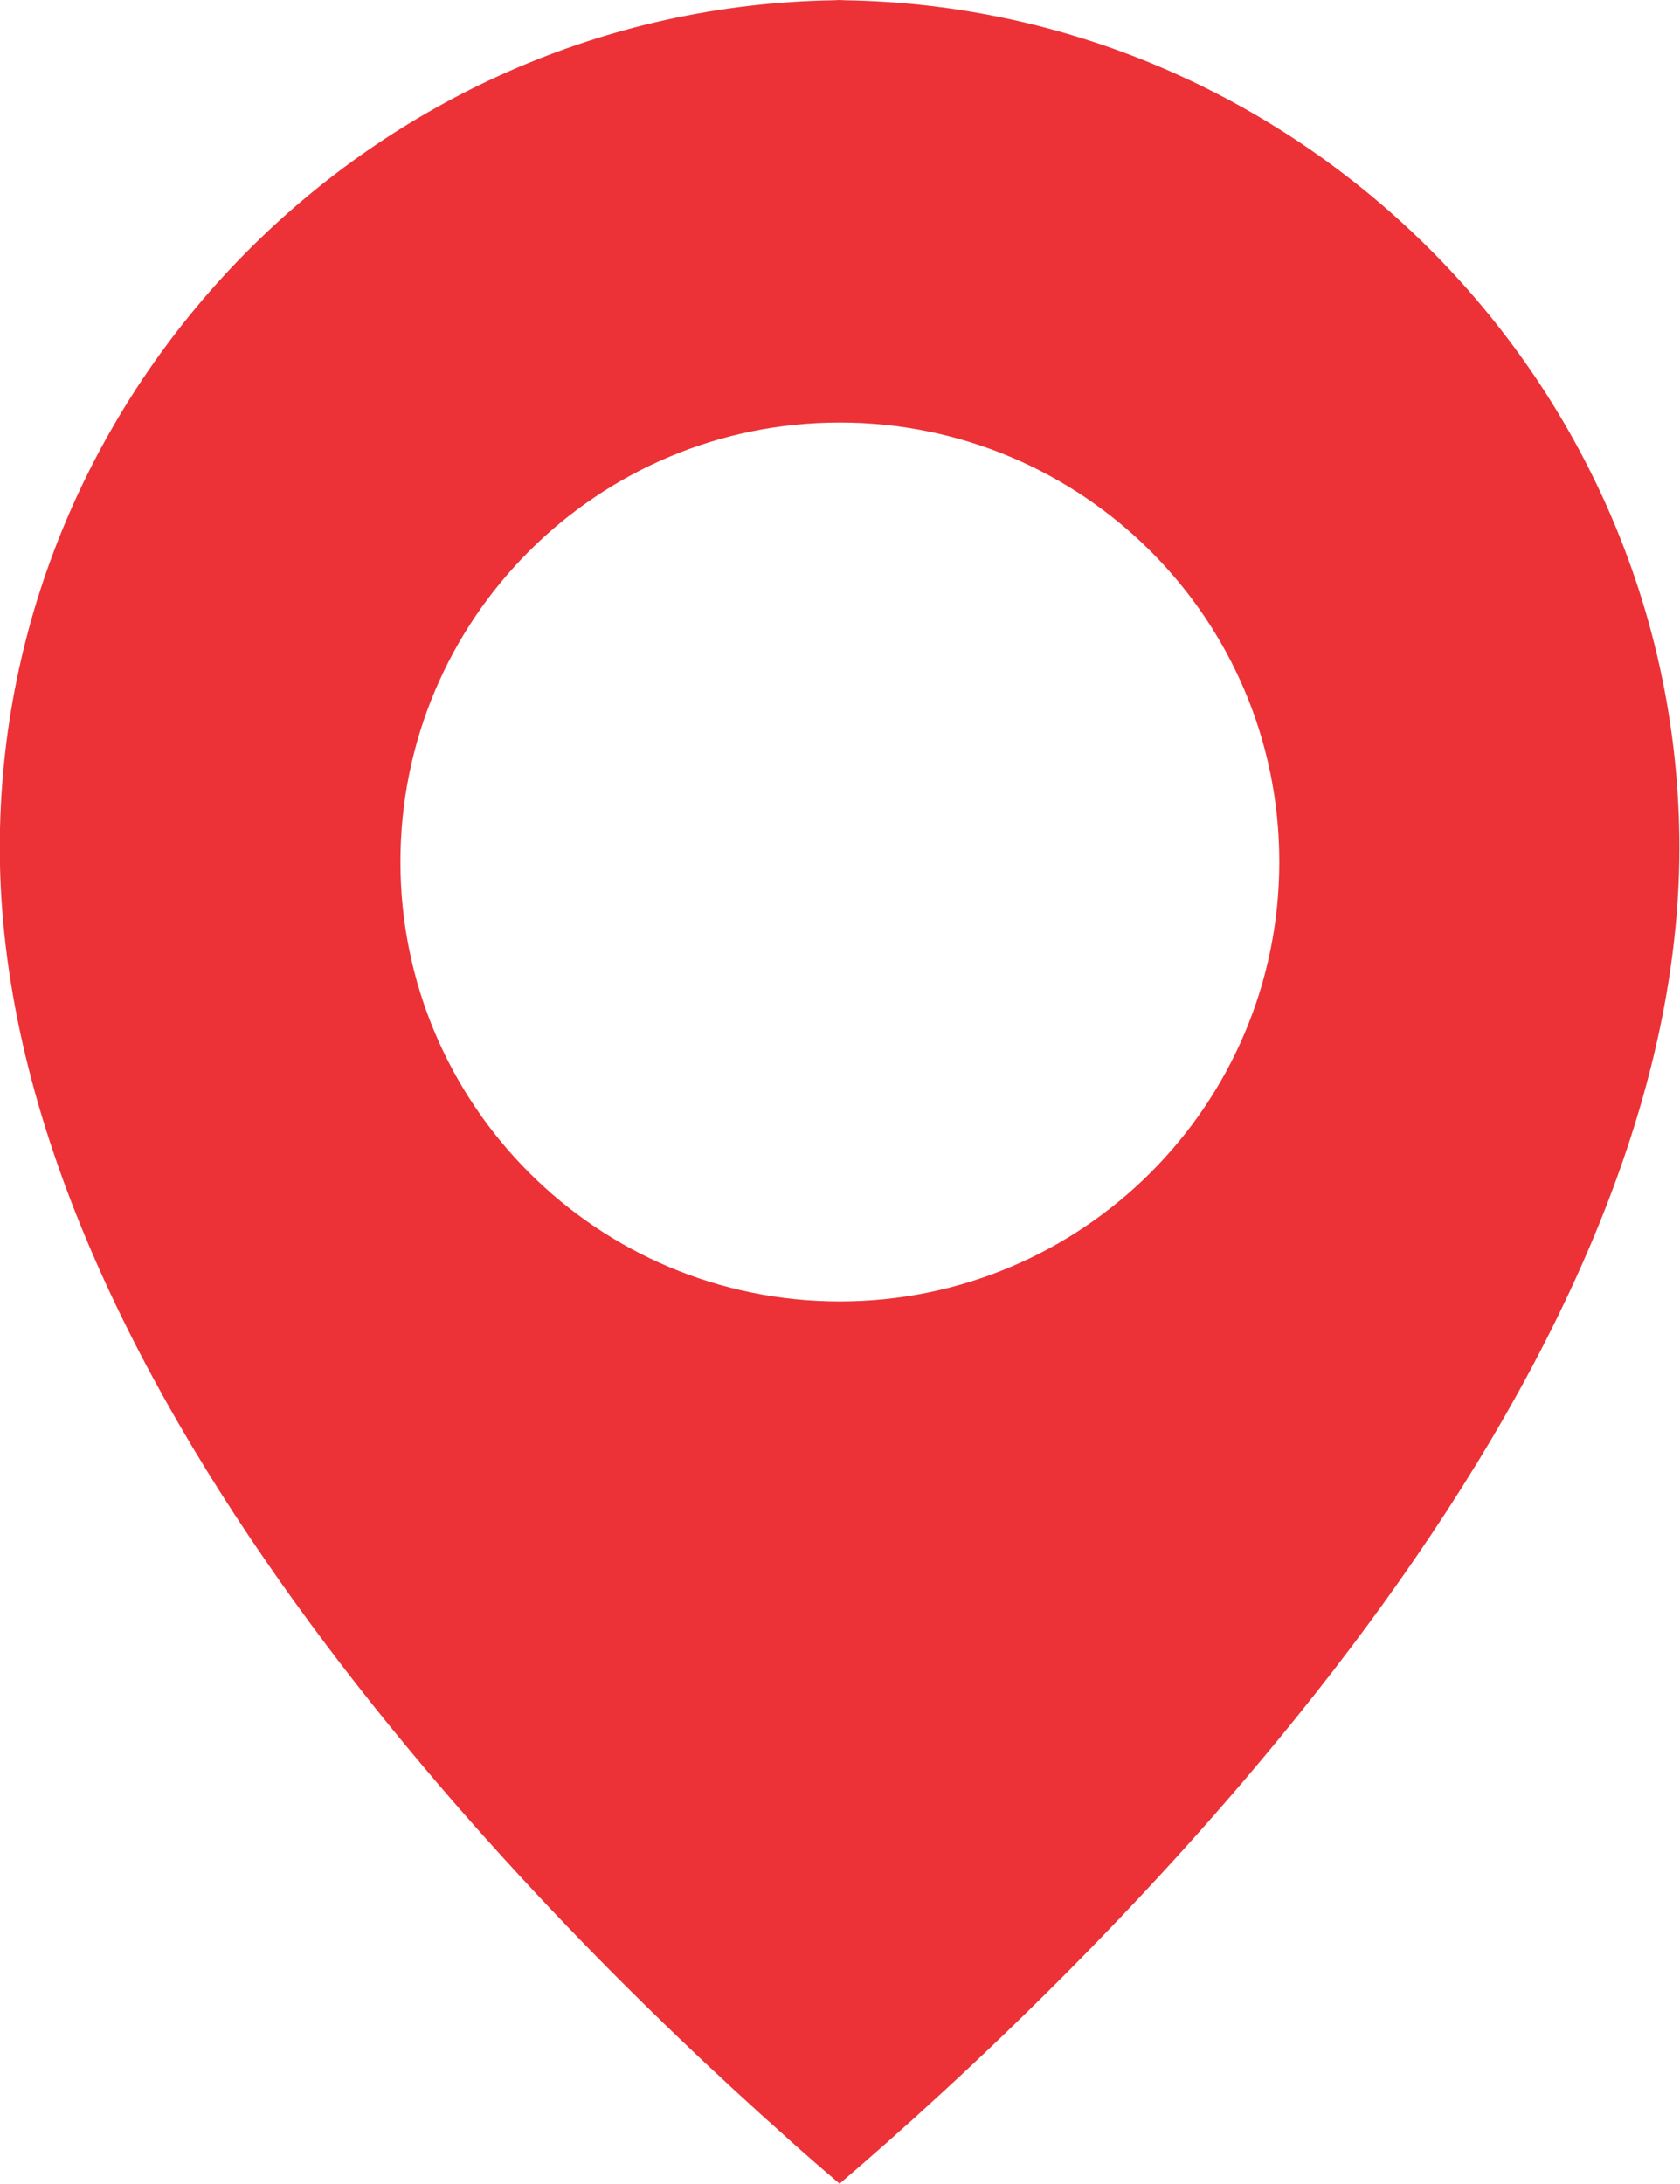
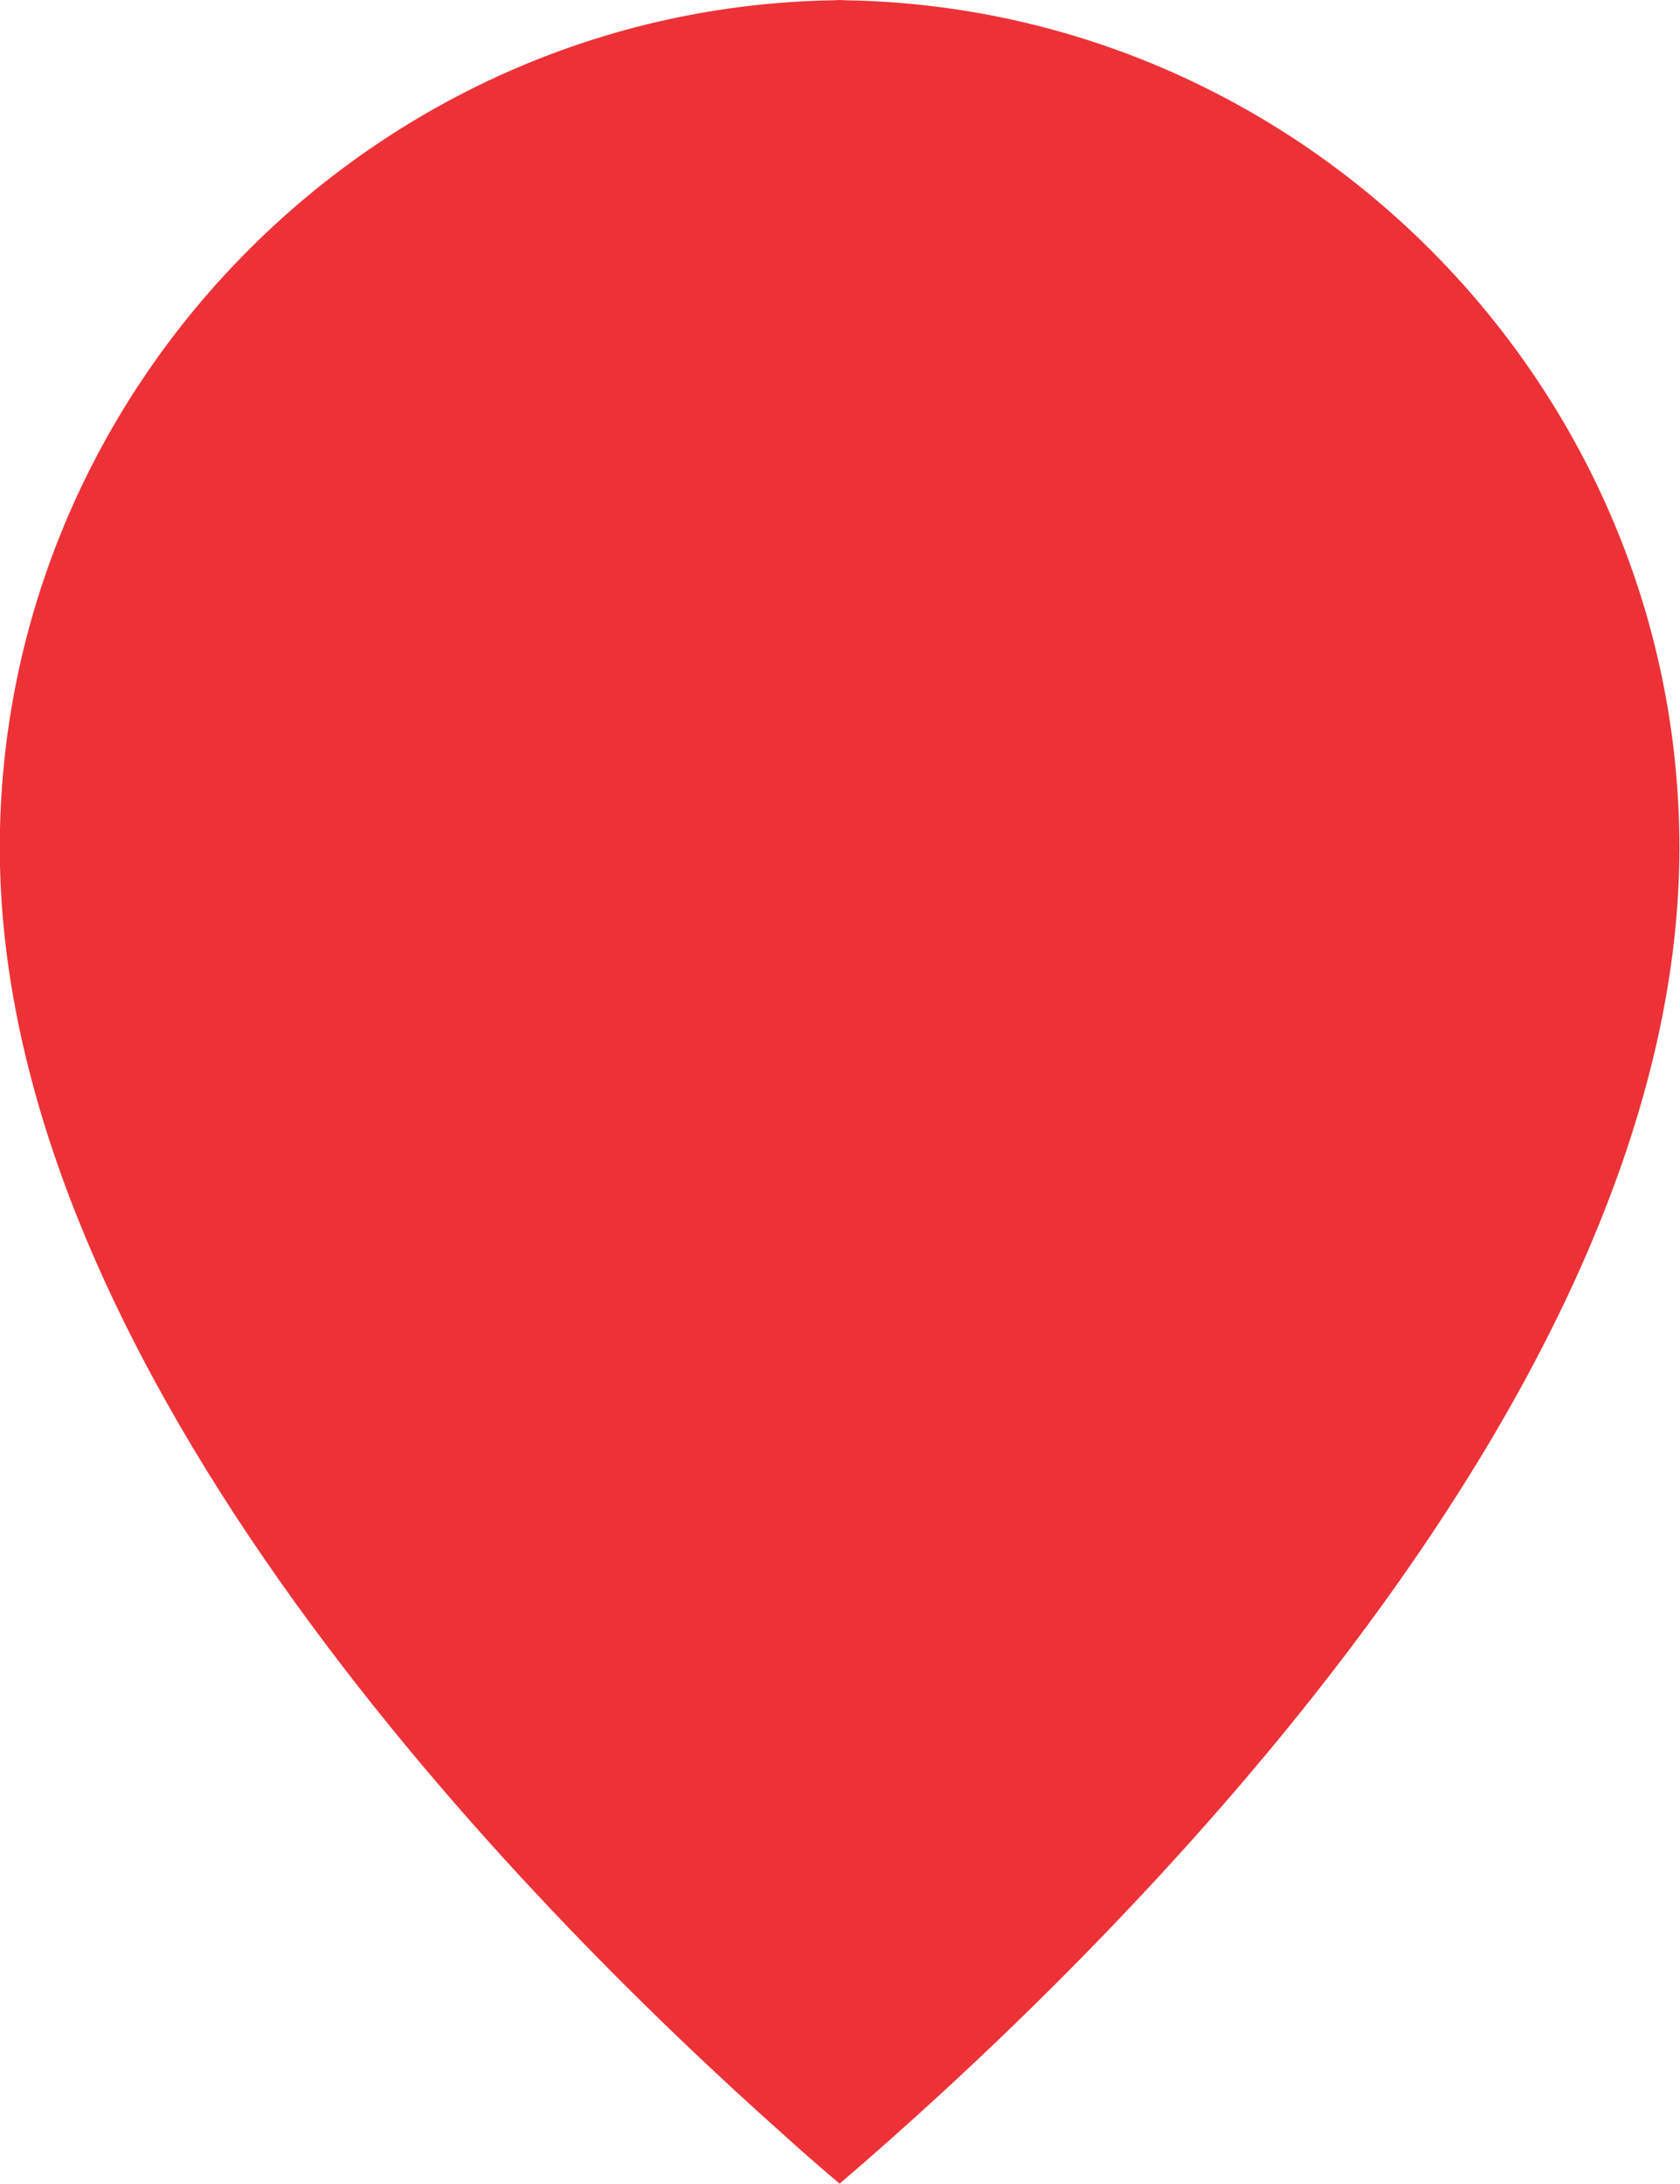
<svg xmlns="http://www.w3.org/2000/svg" xml:space="preserve" width="1.614mm" height="2.098mm" version="1.1" style="shape-rendering:geometricPrecision; text-rendering:geometricPrecision; image-rendering:optimizeQuality; fill-rule:evenodd; clip-rule:evenodd" viewBox="0 0 62.14 80.78">
  <defs>
    <style type="text/css">
   
    .fil0 {fill:#EC3237;fill-rule:nonzero}
   
  </style>
  </defs>
  <g id="Capa_x0020_1">
-     <path class="fil0" d="M31.06 15.63c-8.98,0 -16.25,7.28 -16.25,16.25 0,8.98 7.28,16.26 16.25,16.26 8.98,0 16.26,-7.28 16.26,-16.26 0,-8.98 -7.28,-16.25 -16.26,-16.25zm0 65.15c-0.59,-0.5 -1.25,-1.07 -1.95,-1.7l-0.03 -0.03c-9.77,-8.68 -29.09,-28.3 -29.09,-47.69 -0,-17.02 13.84,-31.08 30.85,-31.35l0.21 -0.01 0.21 0.01c17.02,0.27 30.86,14.33 30.86,31.35 0,20.8 -22.24,41.87 -31.07,49.42z" />
+     <path class="fil0" d="M31.06 15.63zm0 65.15c-0.59,-0.5 -1.25,-1.07 -1.95,-1.7l-0.03 -0.03c-9.77,-8.68 -29.09,-28.3 -29.09,-47.69 -0,-17.02 13.84,-31.08 30.85,-31.35l0.21 -0.01 0.21 0.01c17.02,0.27 30.86,14.33 30.86,31.35 0,20.8 -22.24,41.87 -31.07,49.42z" />
  </g>
</svg>